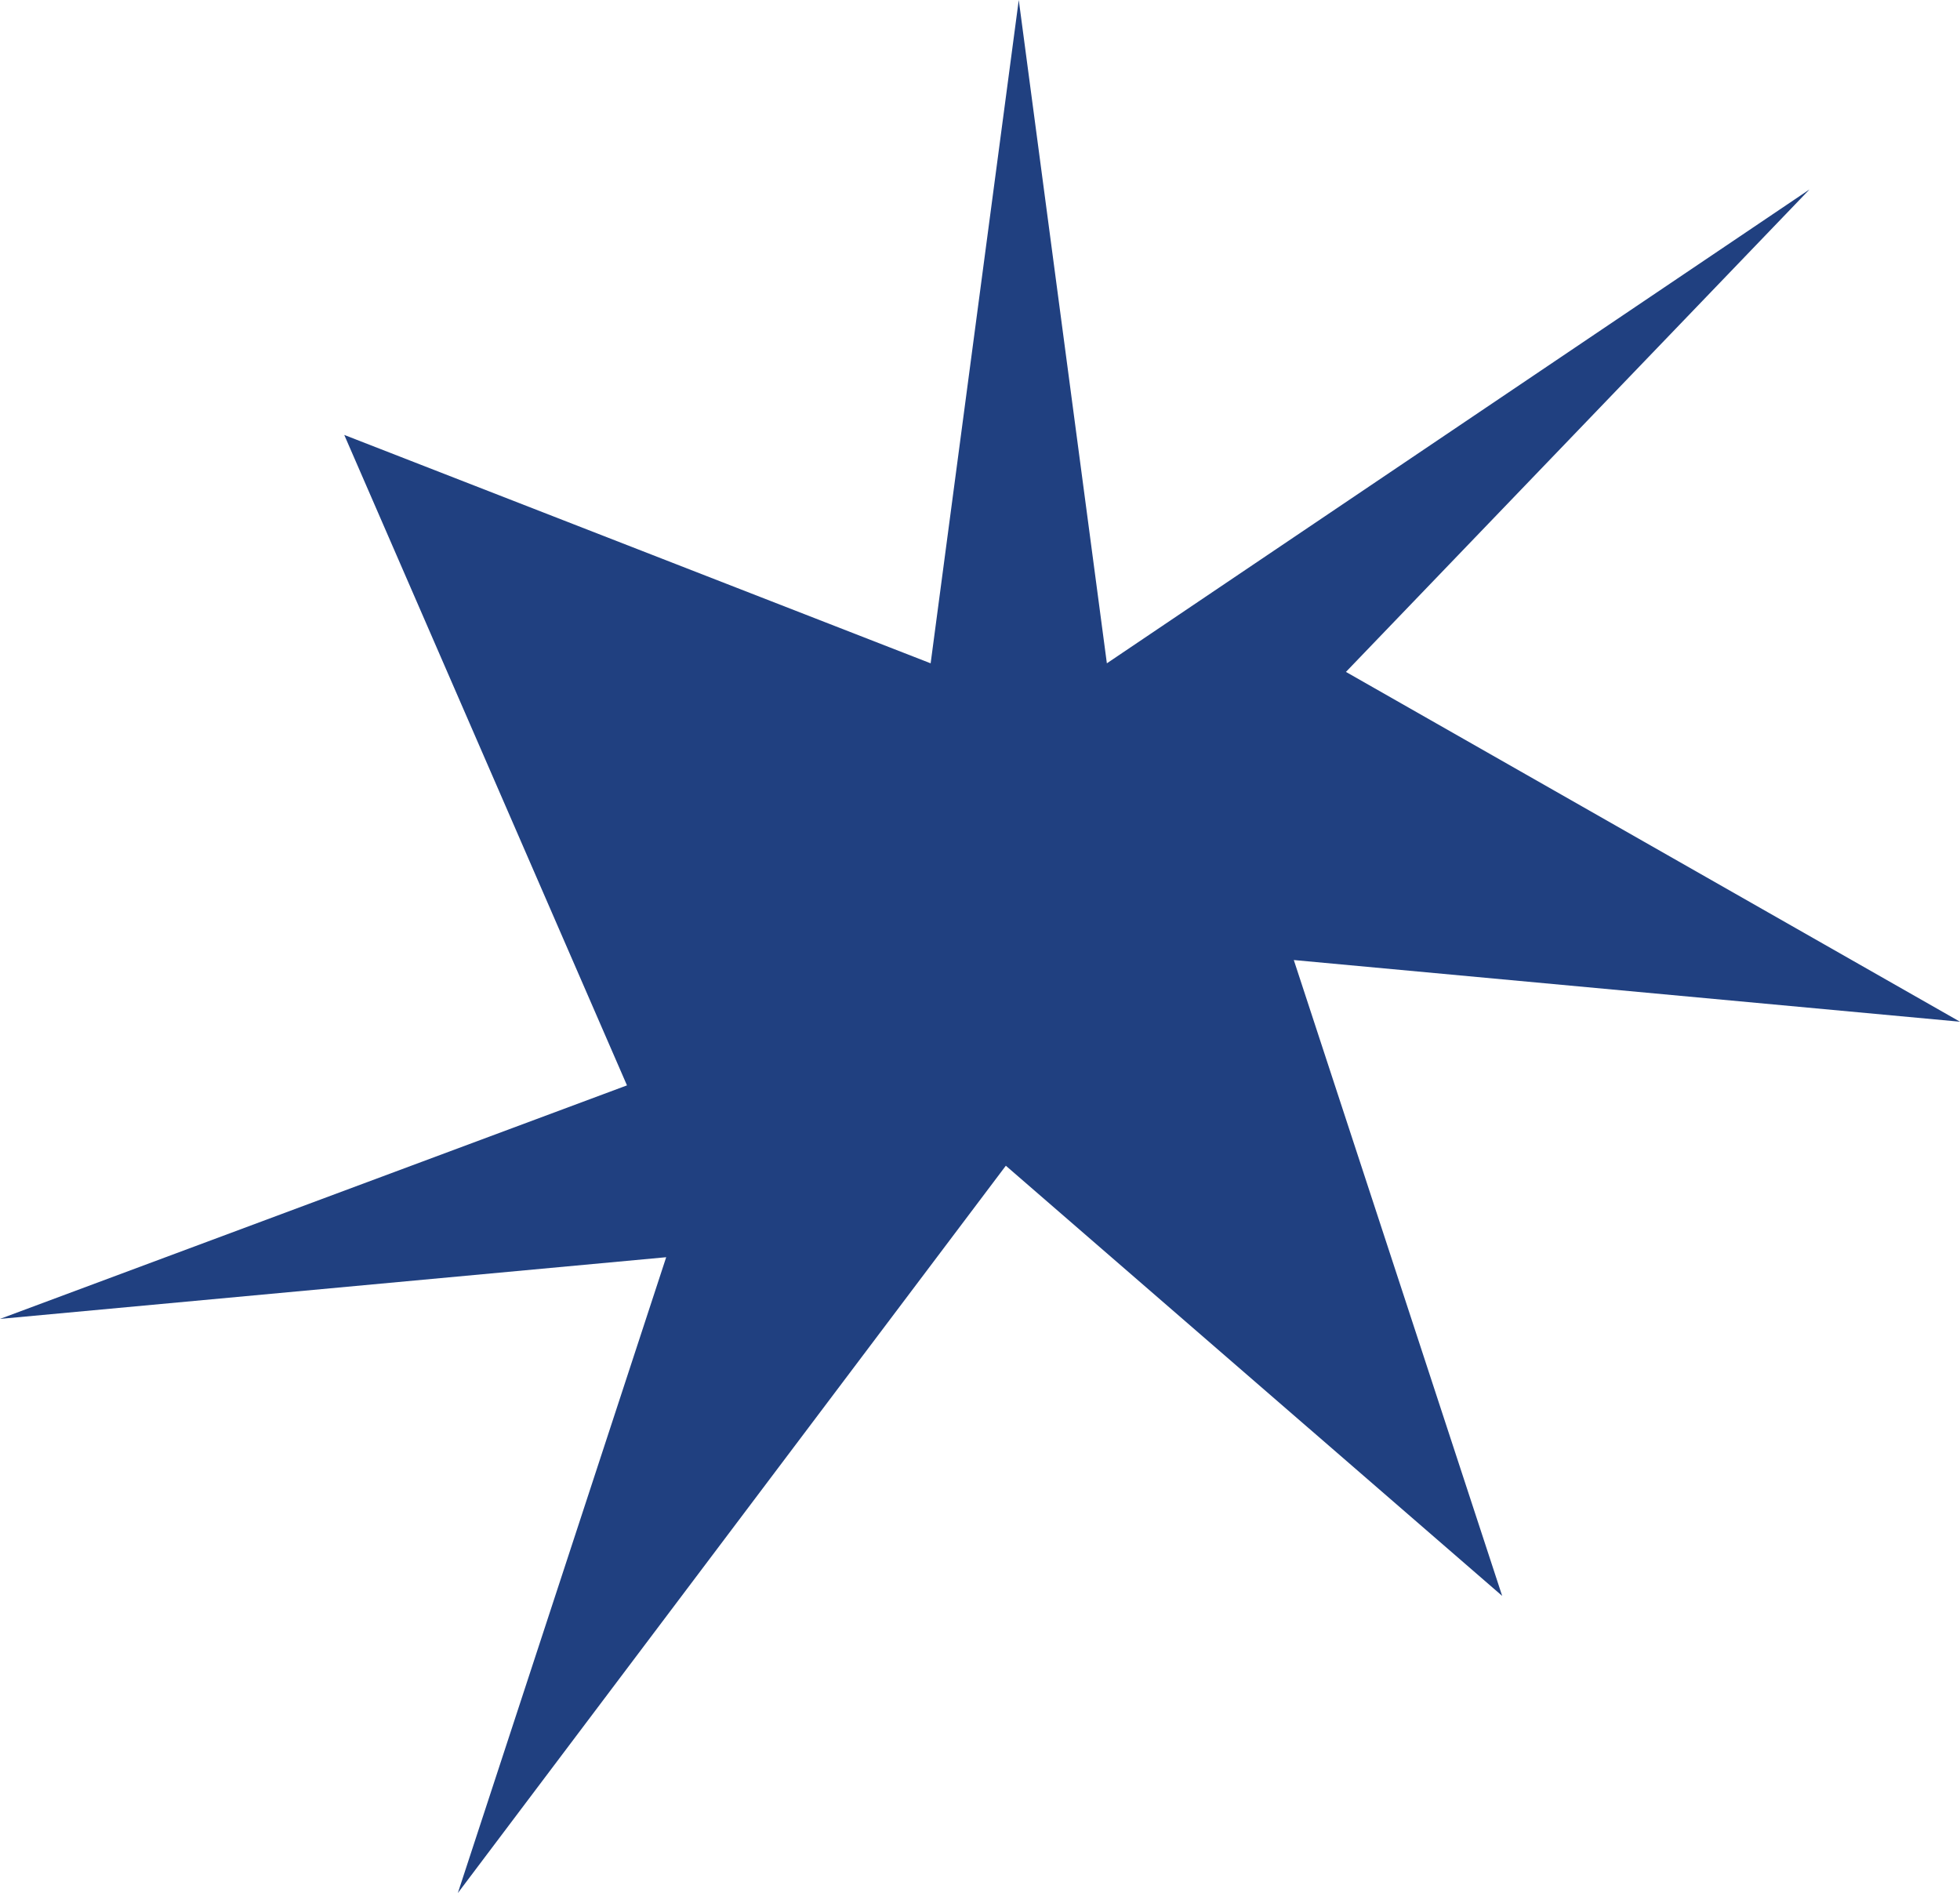
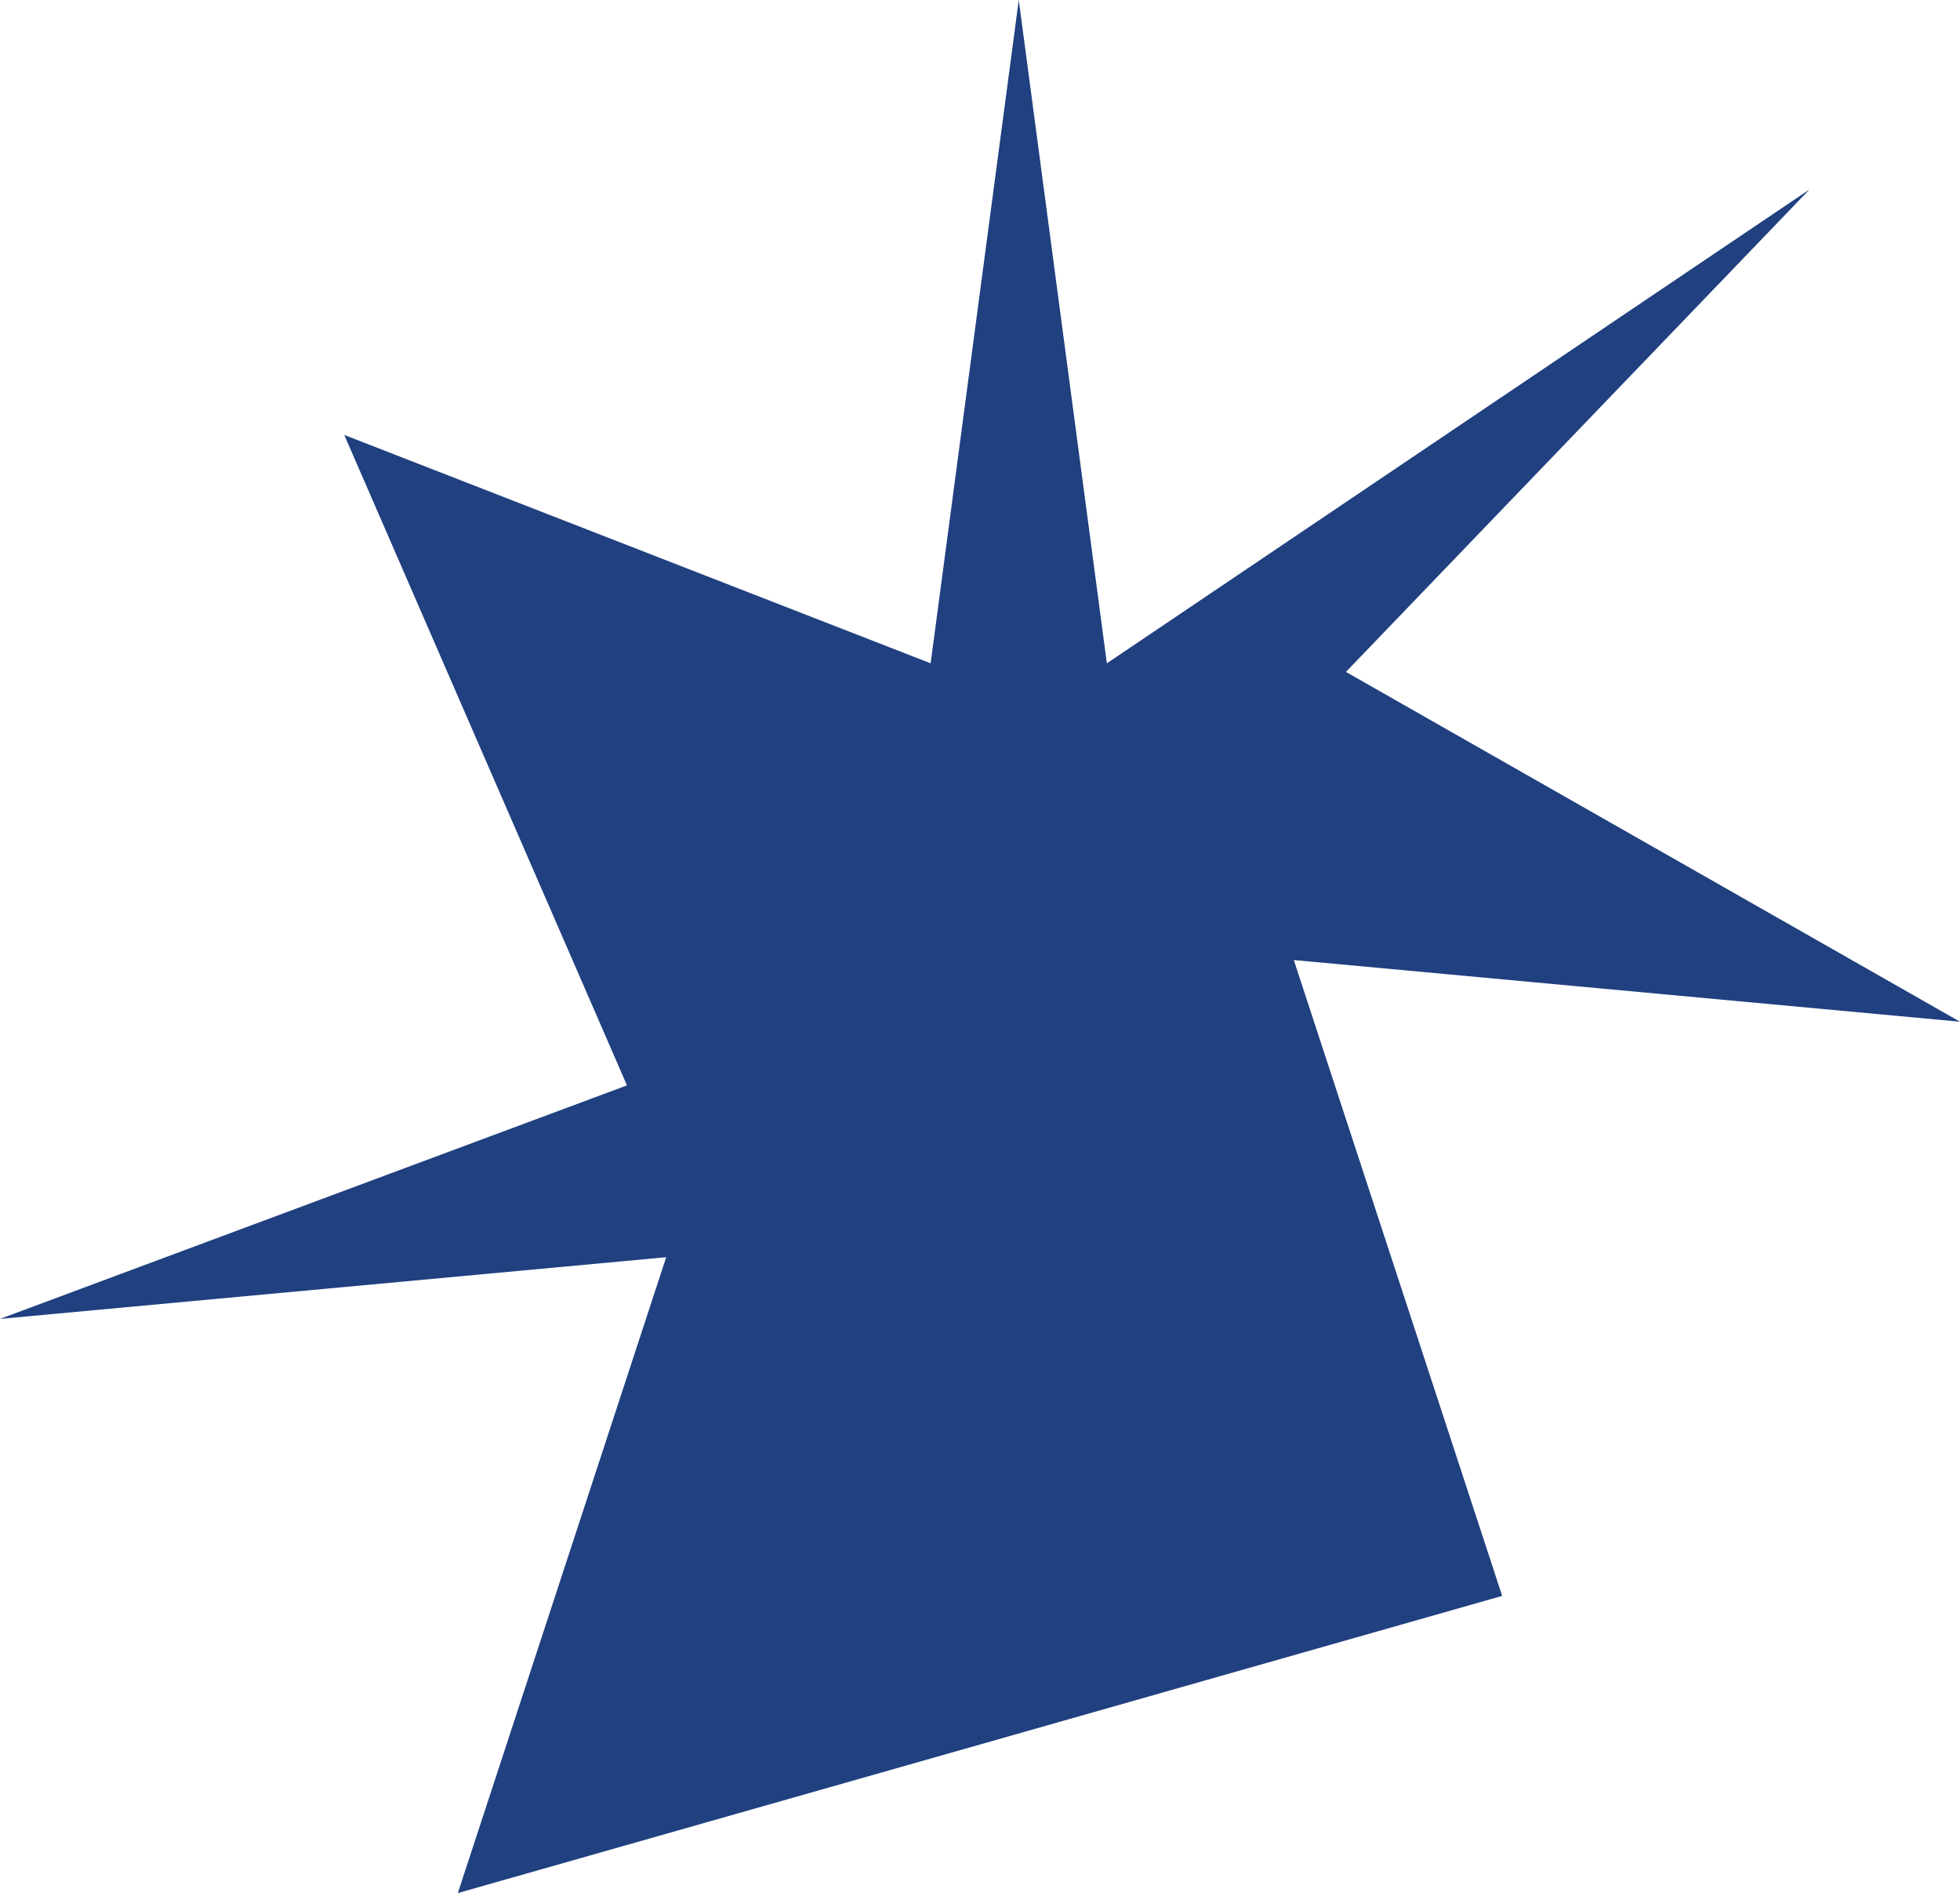
<svg xmlns="http://www.w3.org/2000/svg" width="607" height="587" viewBox="0 0 607 587" fill="none">
-   <path d="M315.503 0L342.791 205.394L560.398 58.659L416.829 208.055L607 316.372L400.684 297.272L465.214 494.166L311.502 360.962L141.786 586.187L206.316 389.293L0 408.393L194.172 336.084L106.615 134.676L288.214 205.394L315.503 0Z" fill="#204080" />
+   <path d="M315.503 0L342.791 205.394L560.398 58.659L416.829 208.055L607 316.372L400.684 297.272L465.214 494.166L141.786 586.187L206.316 389.293L0 408.393L194.172 336.084L106.615 134.676L288.214 205.394L315.503 0Z" fill="#204080" />
</svg>